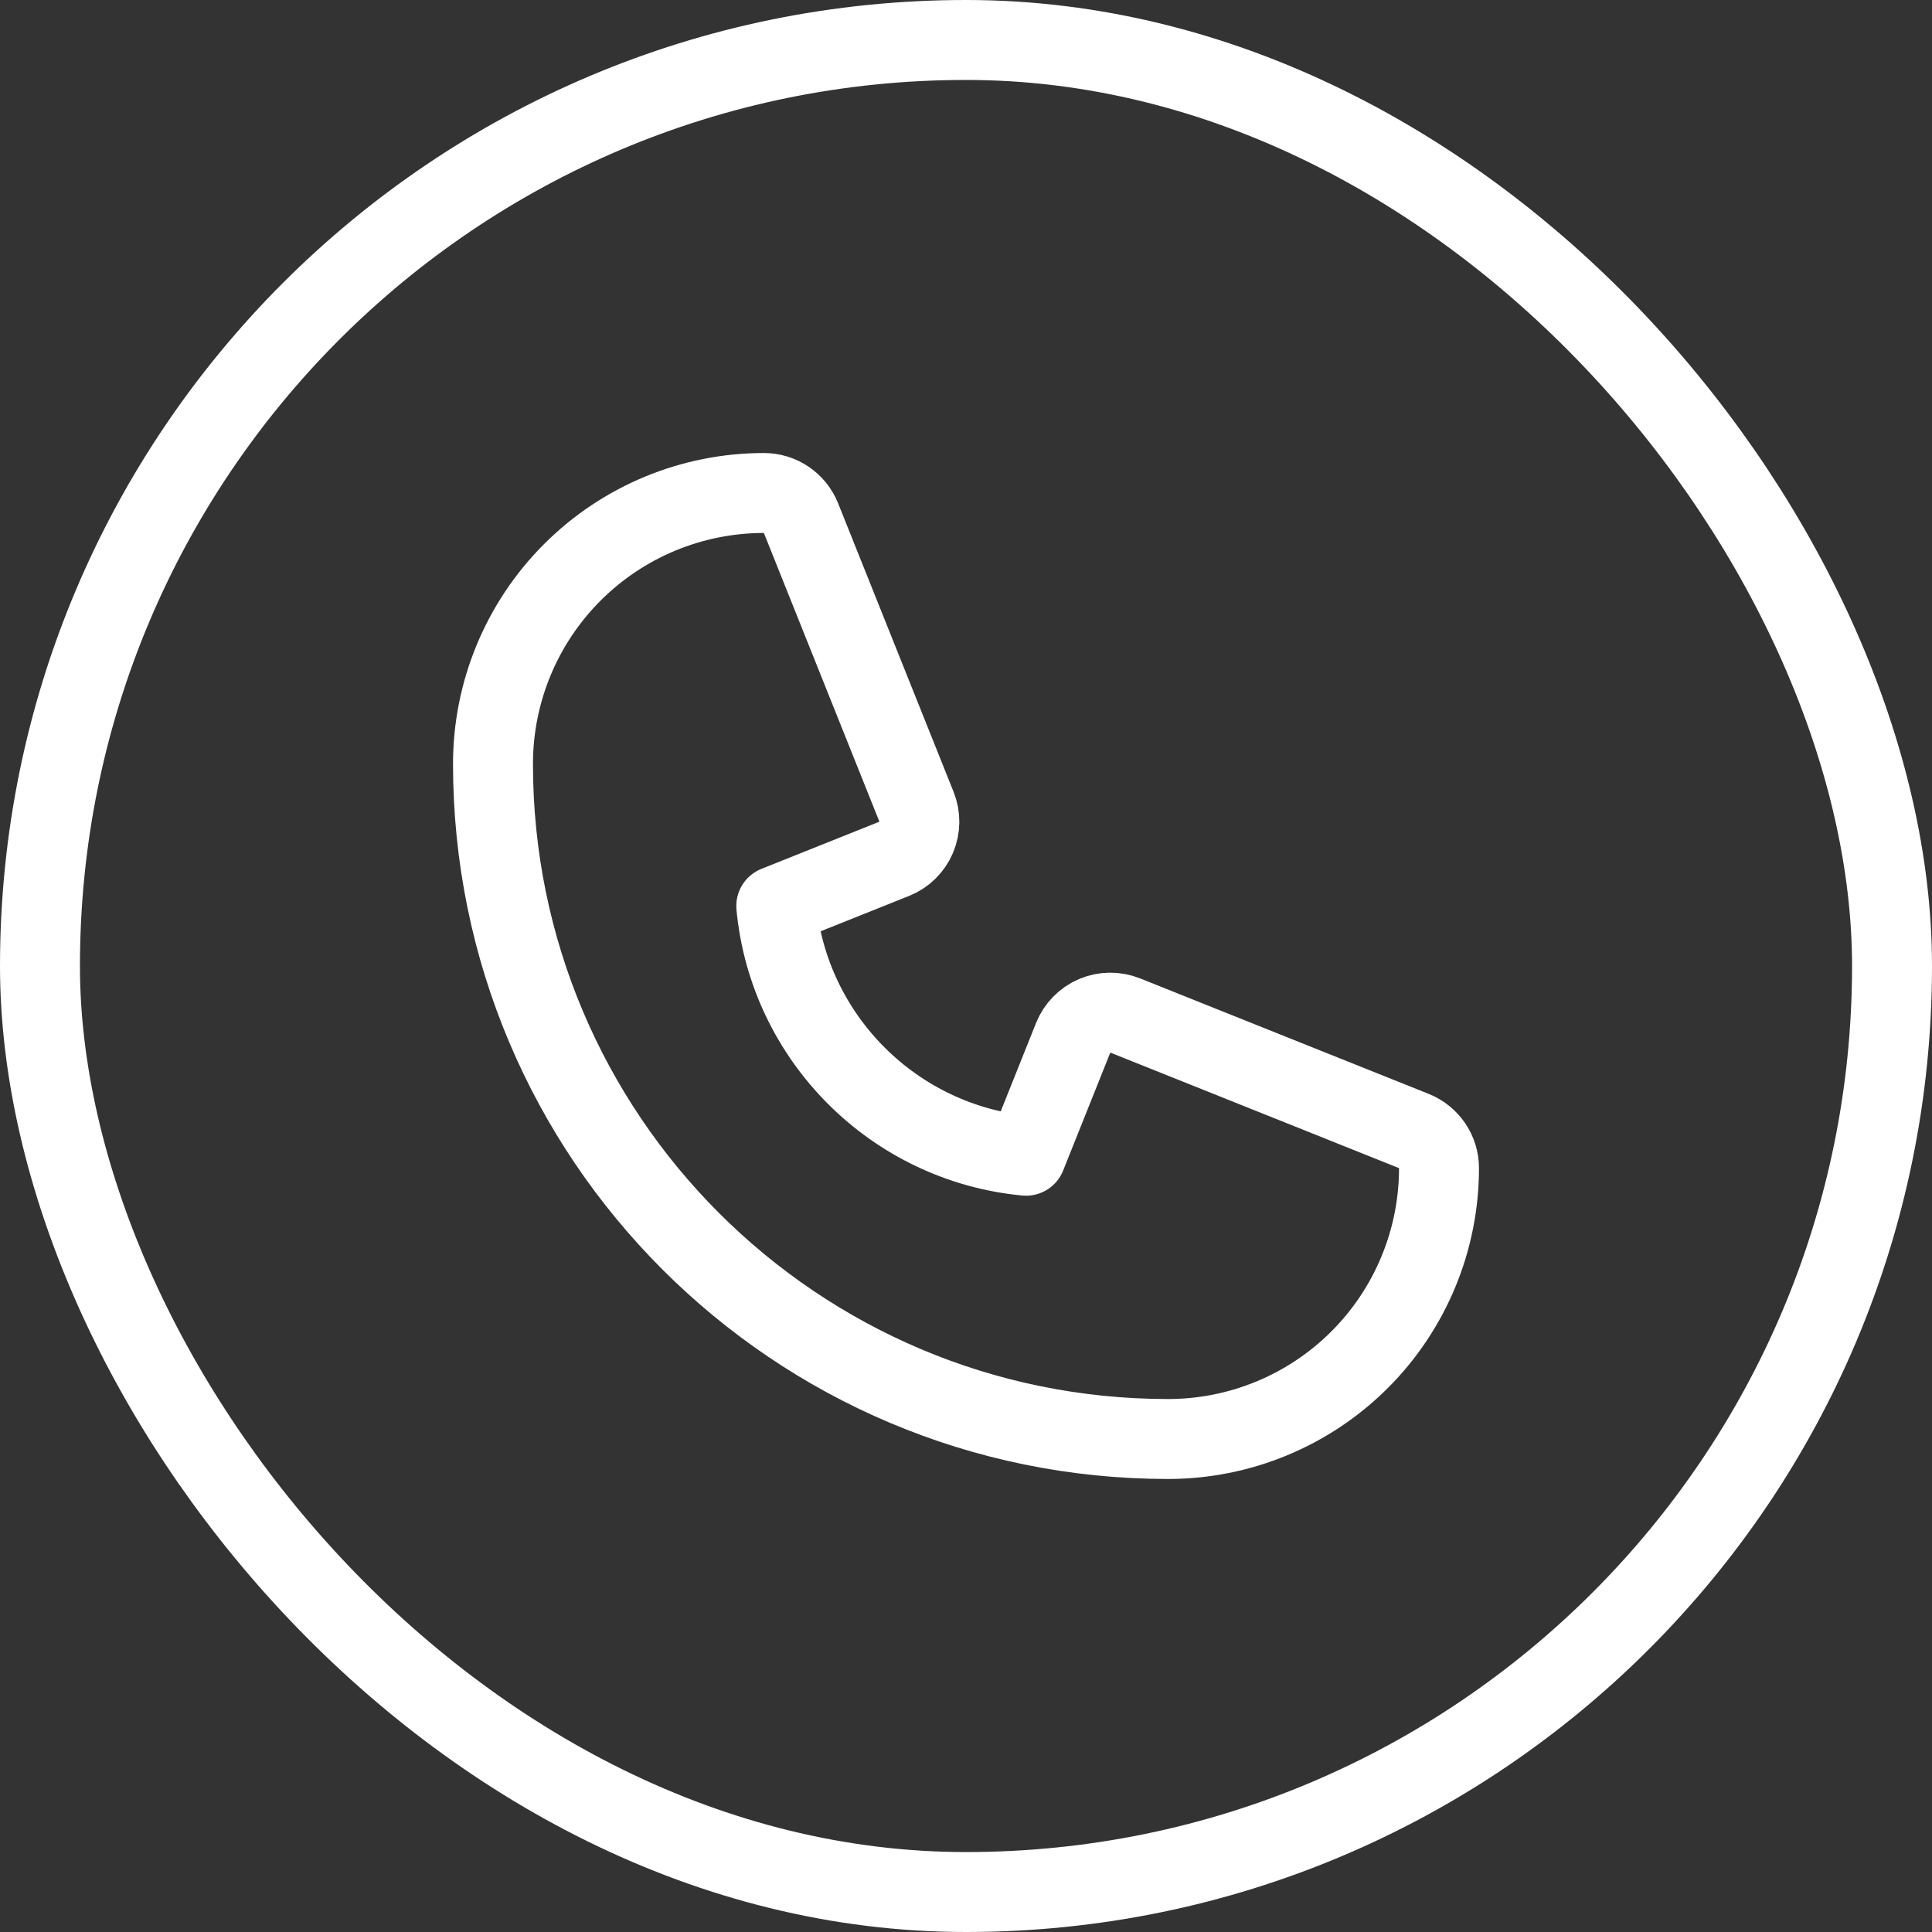
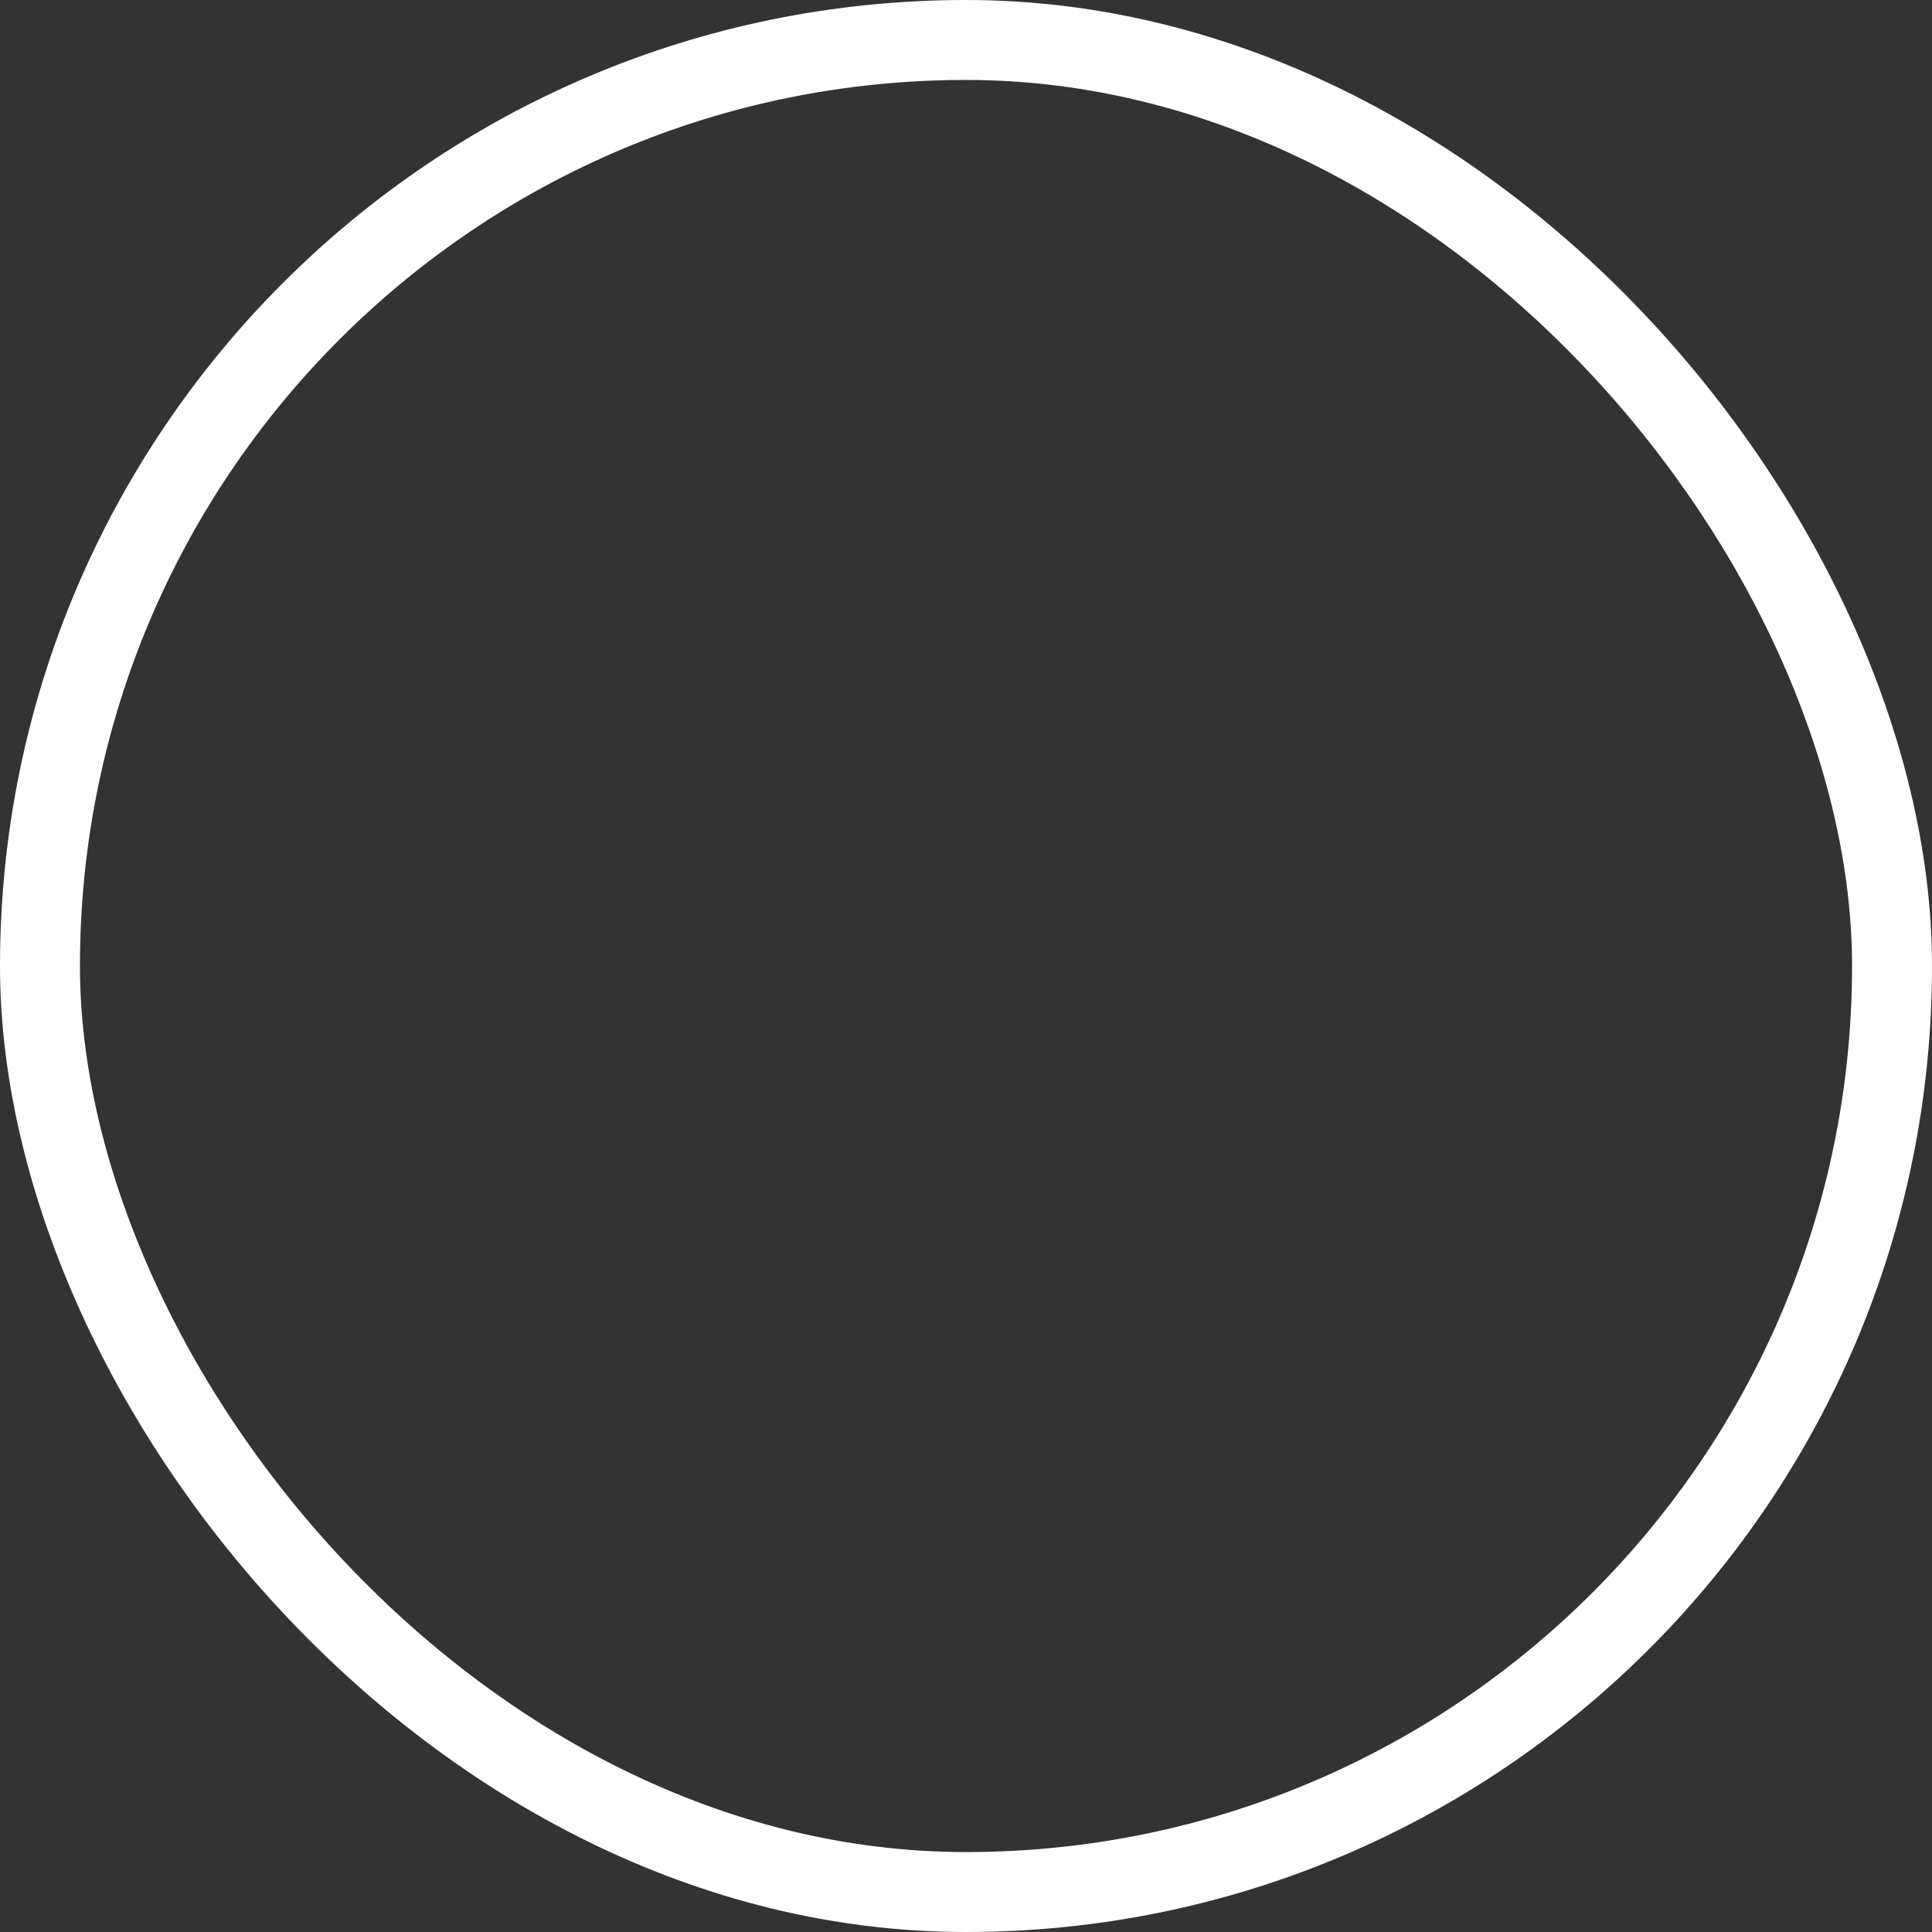
<svg xmlns="http://www.w3.org/2000/svg" width="29" height="29" viewBox="0 0 29 29" fill="none">
  <rect x="0" y="0" width="29" height="29" fill="#333333" stroke="none" />
  <rect x="0.6" y="0.6" width="27.8" height="27.8" rx="13.9" stroke="white" stroke-width="1.2" />
-   <path d="M17.533 21.6C18.612 21.6 19.646 21.172 20.409 20.409C21.172 19.646 21.6 18.612 21.6 17.533C21.6 17.288 21.45 17.068 21.223 16.977L16.89 15.243C16.742 15.184 16.577 15.186 16.431 15.248C16.284 15.311 16.169 15.429 16.109 15.577L15.401 17.348C13.418 17.16 11.84 15.582 11.652 13.599L13.423 12.891C13.571 12.832 13.689 12.716 13.752 12.569C13.814 12.423 13.816 12.258 13.757 12.11L12.023 7.777C11.932 7.55 11.712 7.4 11.467 7.4C10.388 7.4 9.354 7.828 8.591 8.591C7.828 9.354 7.4 10.388 7.4 11.467C7.4 17.063 11.937 21.599 17.533 21.6Z" stroke="white" stroke-width="1.2" stroke-miterlimit="10" stroke-linecap="round" stroke-linejoin="round" />
</svg>